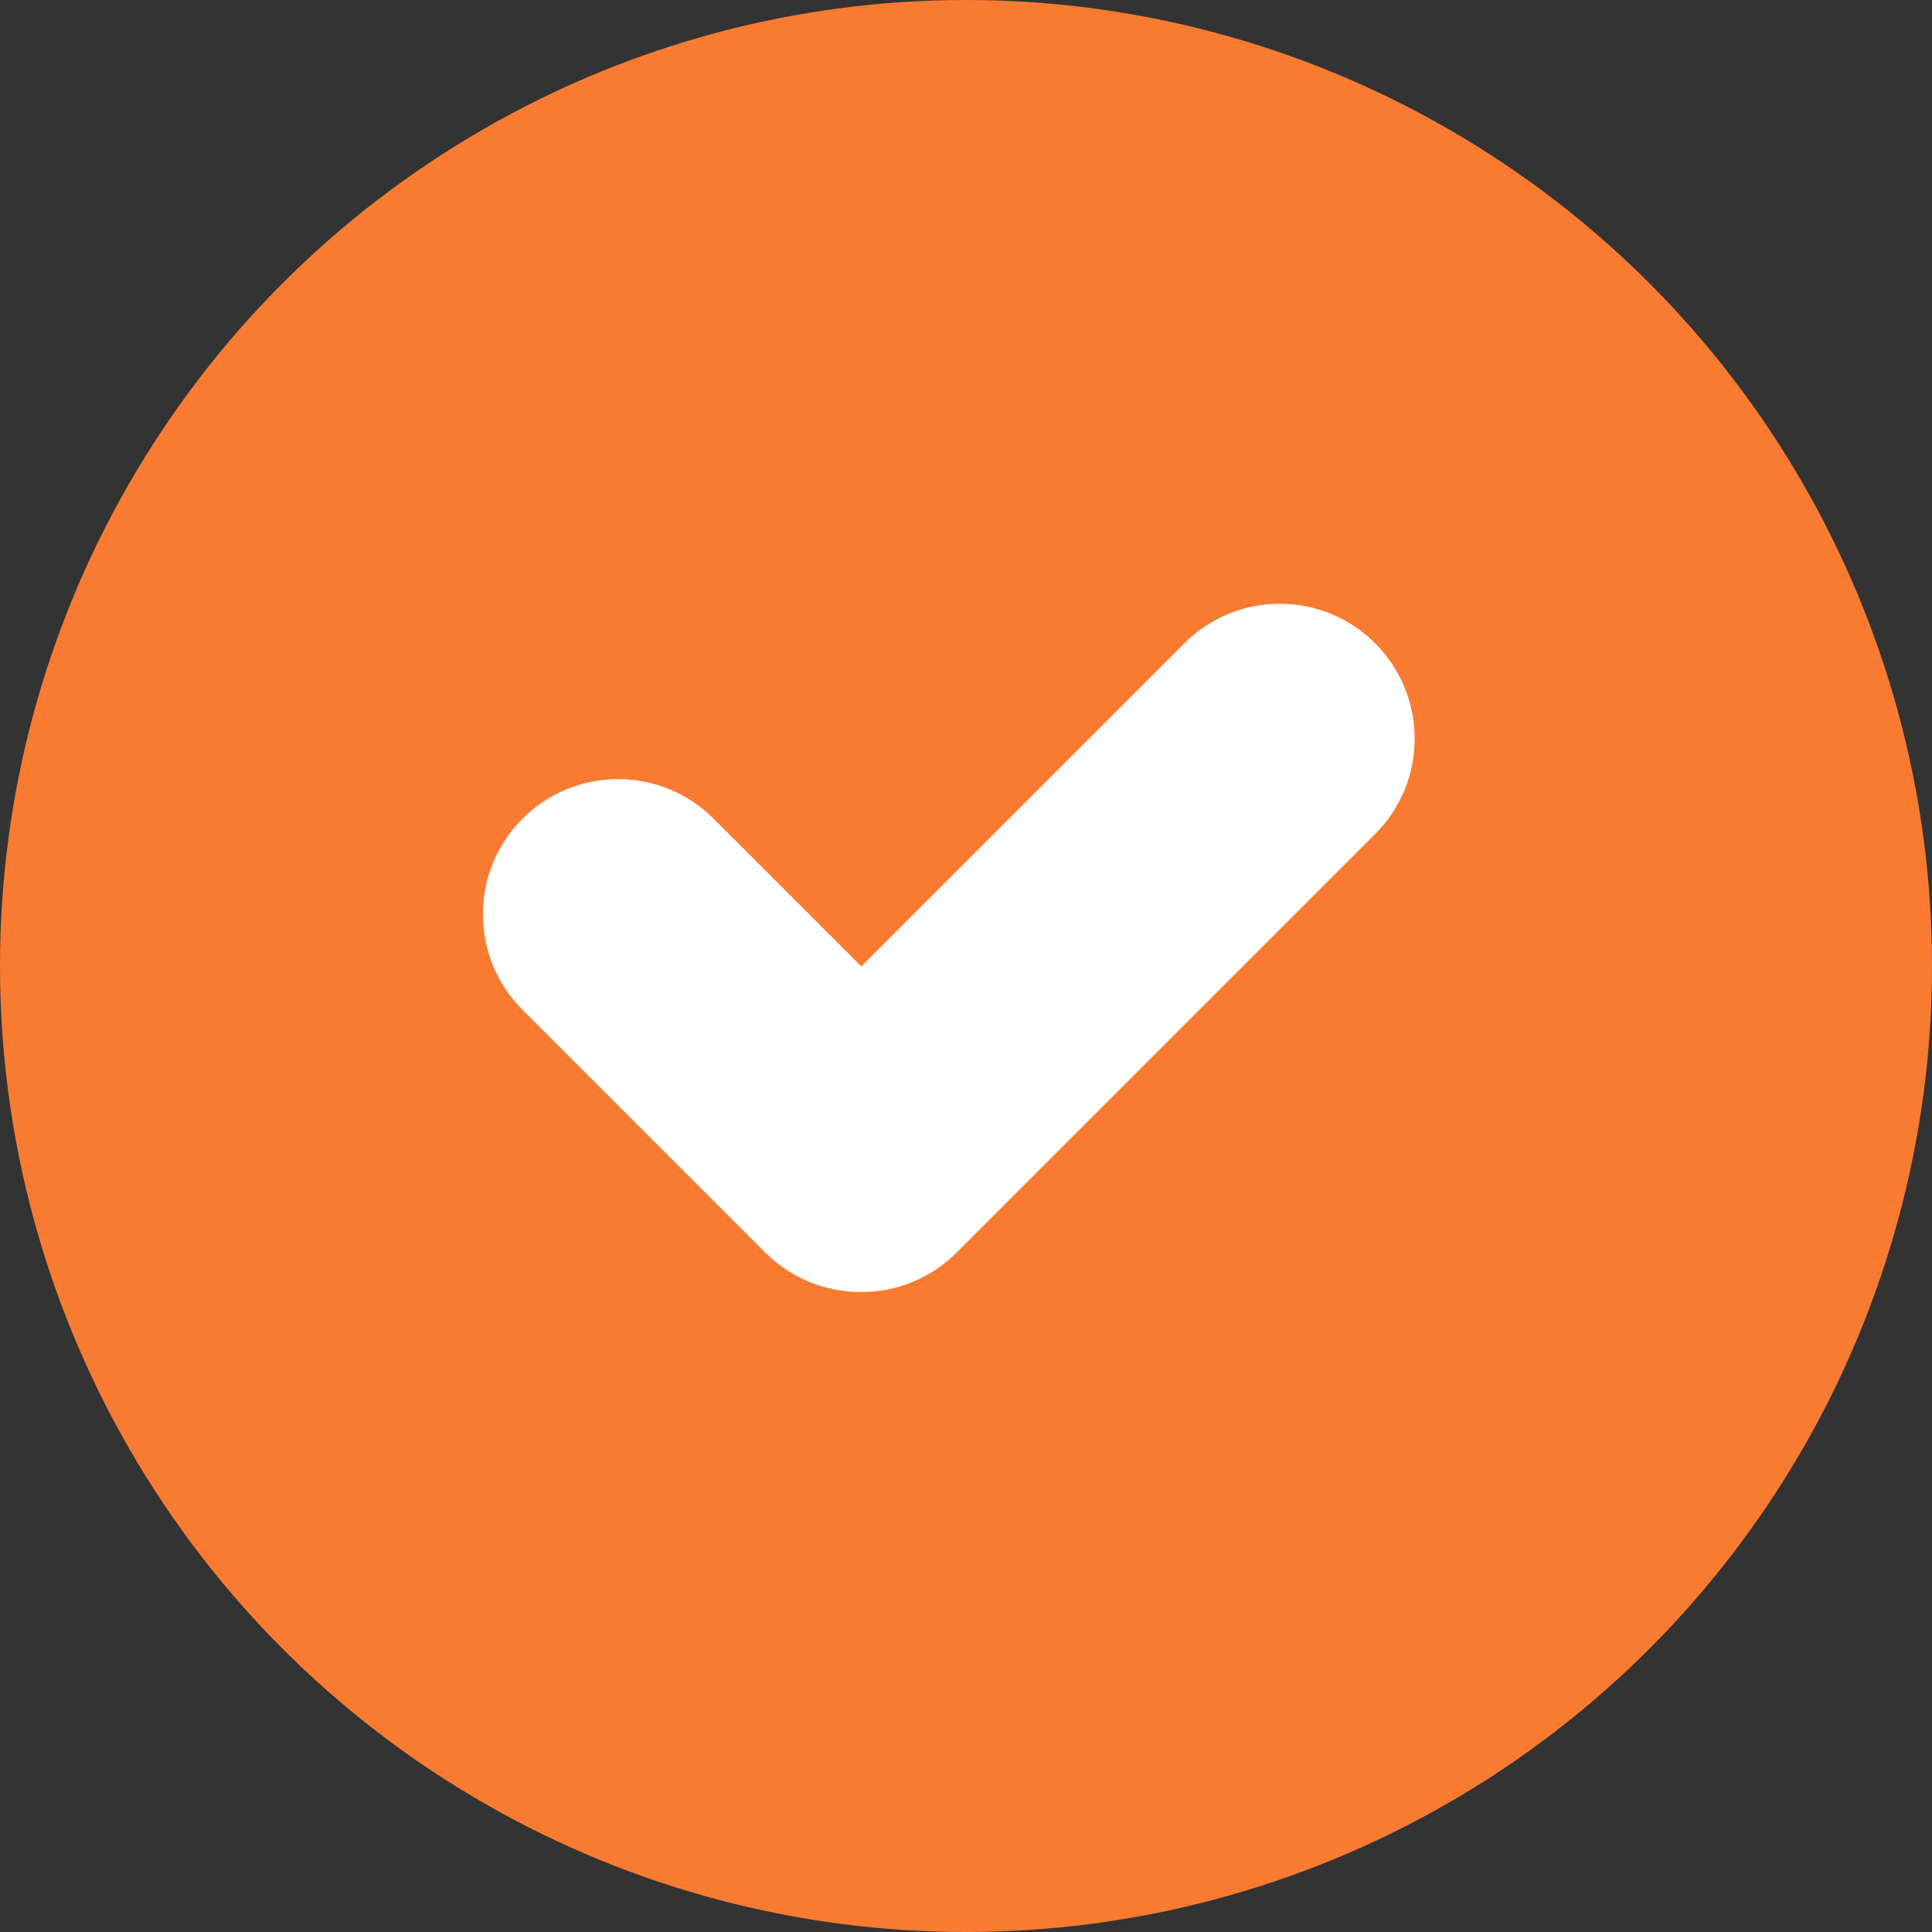
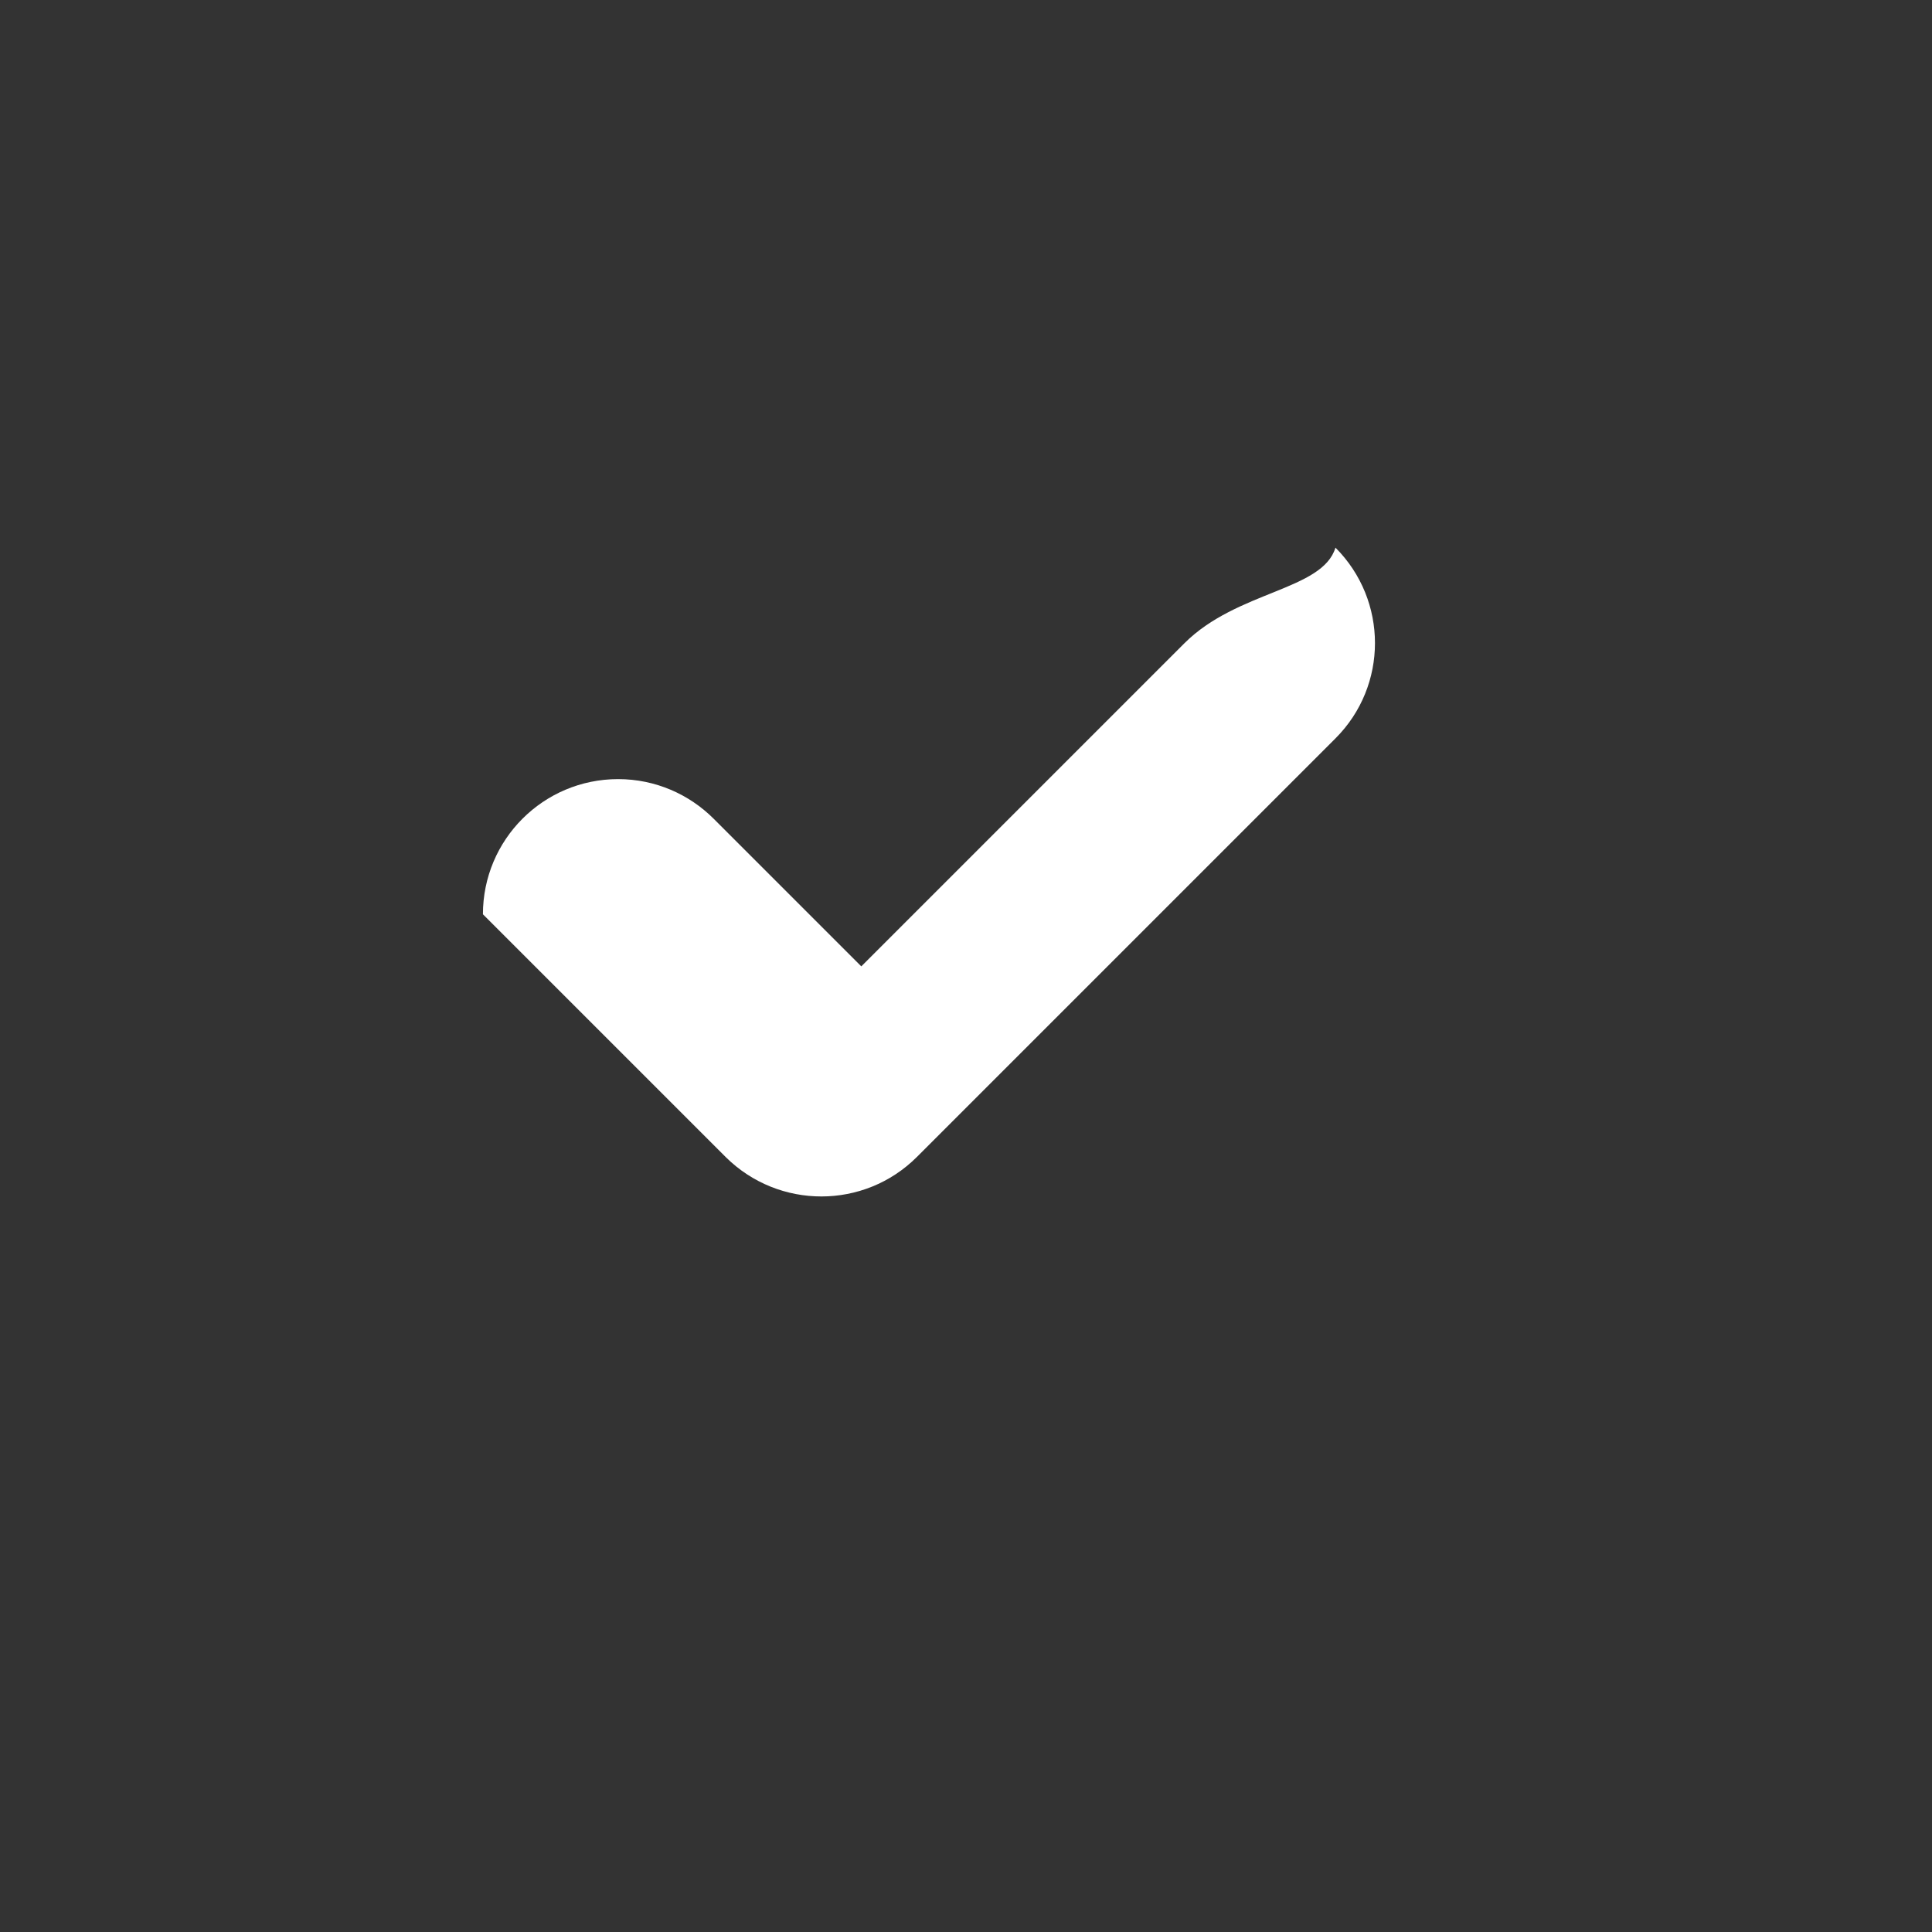
<svg xmlns="http://www.w3.org/2000/svg" xmlns:ns1="http://www.bohemiancoding.com/sketch/ns" version="1.1" id="Layer_1" x="0px" y="0px" width="26px" height="26px" viewBox="0 0 26 26" enable-background="new 0 0 26 26" xml:space="preserve">
  <rect x="0" y="0" width="26" height="26" fill="#333333" stroke="none" />
  <title>Claimed</title>
  <g id="Page---Claim-Listing" ns1:type="MSPage">
    <g id="Claimed-Listing---Single" transform="translate(-457, -655)" ns1:type="MSArtboardGroup">
      <g id="Content" transform="translate(-569, 114)" ns1:type="MSLayerGroup">
        <g id="Header" transform="translate(553, 448)" ns1:type="MSShapeGroup">
          <g transform="translate(11, 0)">
            <g id="Claimed" transform="translate(462, 93)">
-               <circle id="Oval-56" fill="#F97B31" cx="13" cy="13" r="13" />
-               <path id="Page-1" fill="#FFFFFF" d="M15.939,8.657l-4.348,4.348l-1.986-1.986c-0.329-0.329-0.784-0.534-1.287-0.534        c-1.005,0-1.819,0.814-1.819,1.819c0,0.503,0.204,0.958,0.534,1.287l3.27,3.27c0.713,0.704,1.862,0.704,2.571-0.005        l5.632-5.632c0.709-0.708,0.709-1.857,0-2.567C17.797,7.948,16.648,7.948,15.939,8.657z" />
+               <path id="Page-1" fill="#FFFFFF" d="M15.939,8.657l-4.348,4.348l-1.986-1.986c-0.329-0.329-0.784-0.534-1.287-0.534        c-1.005,0-1.819,0.814-1.819,1.819l3.27,3.27c0.713,0.704,1.862,0.704,2.571-0.005        l5.632-5.632c0.709-0.708,0.709-1.857,0-2.567C17.797,7.948,16.648,7.948,15.939,8.657z" />
            </g>
          </g>
        </g>
      </g>
    </g>
  </g>
</svg>